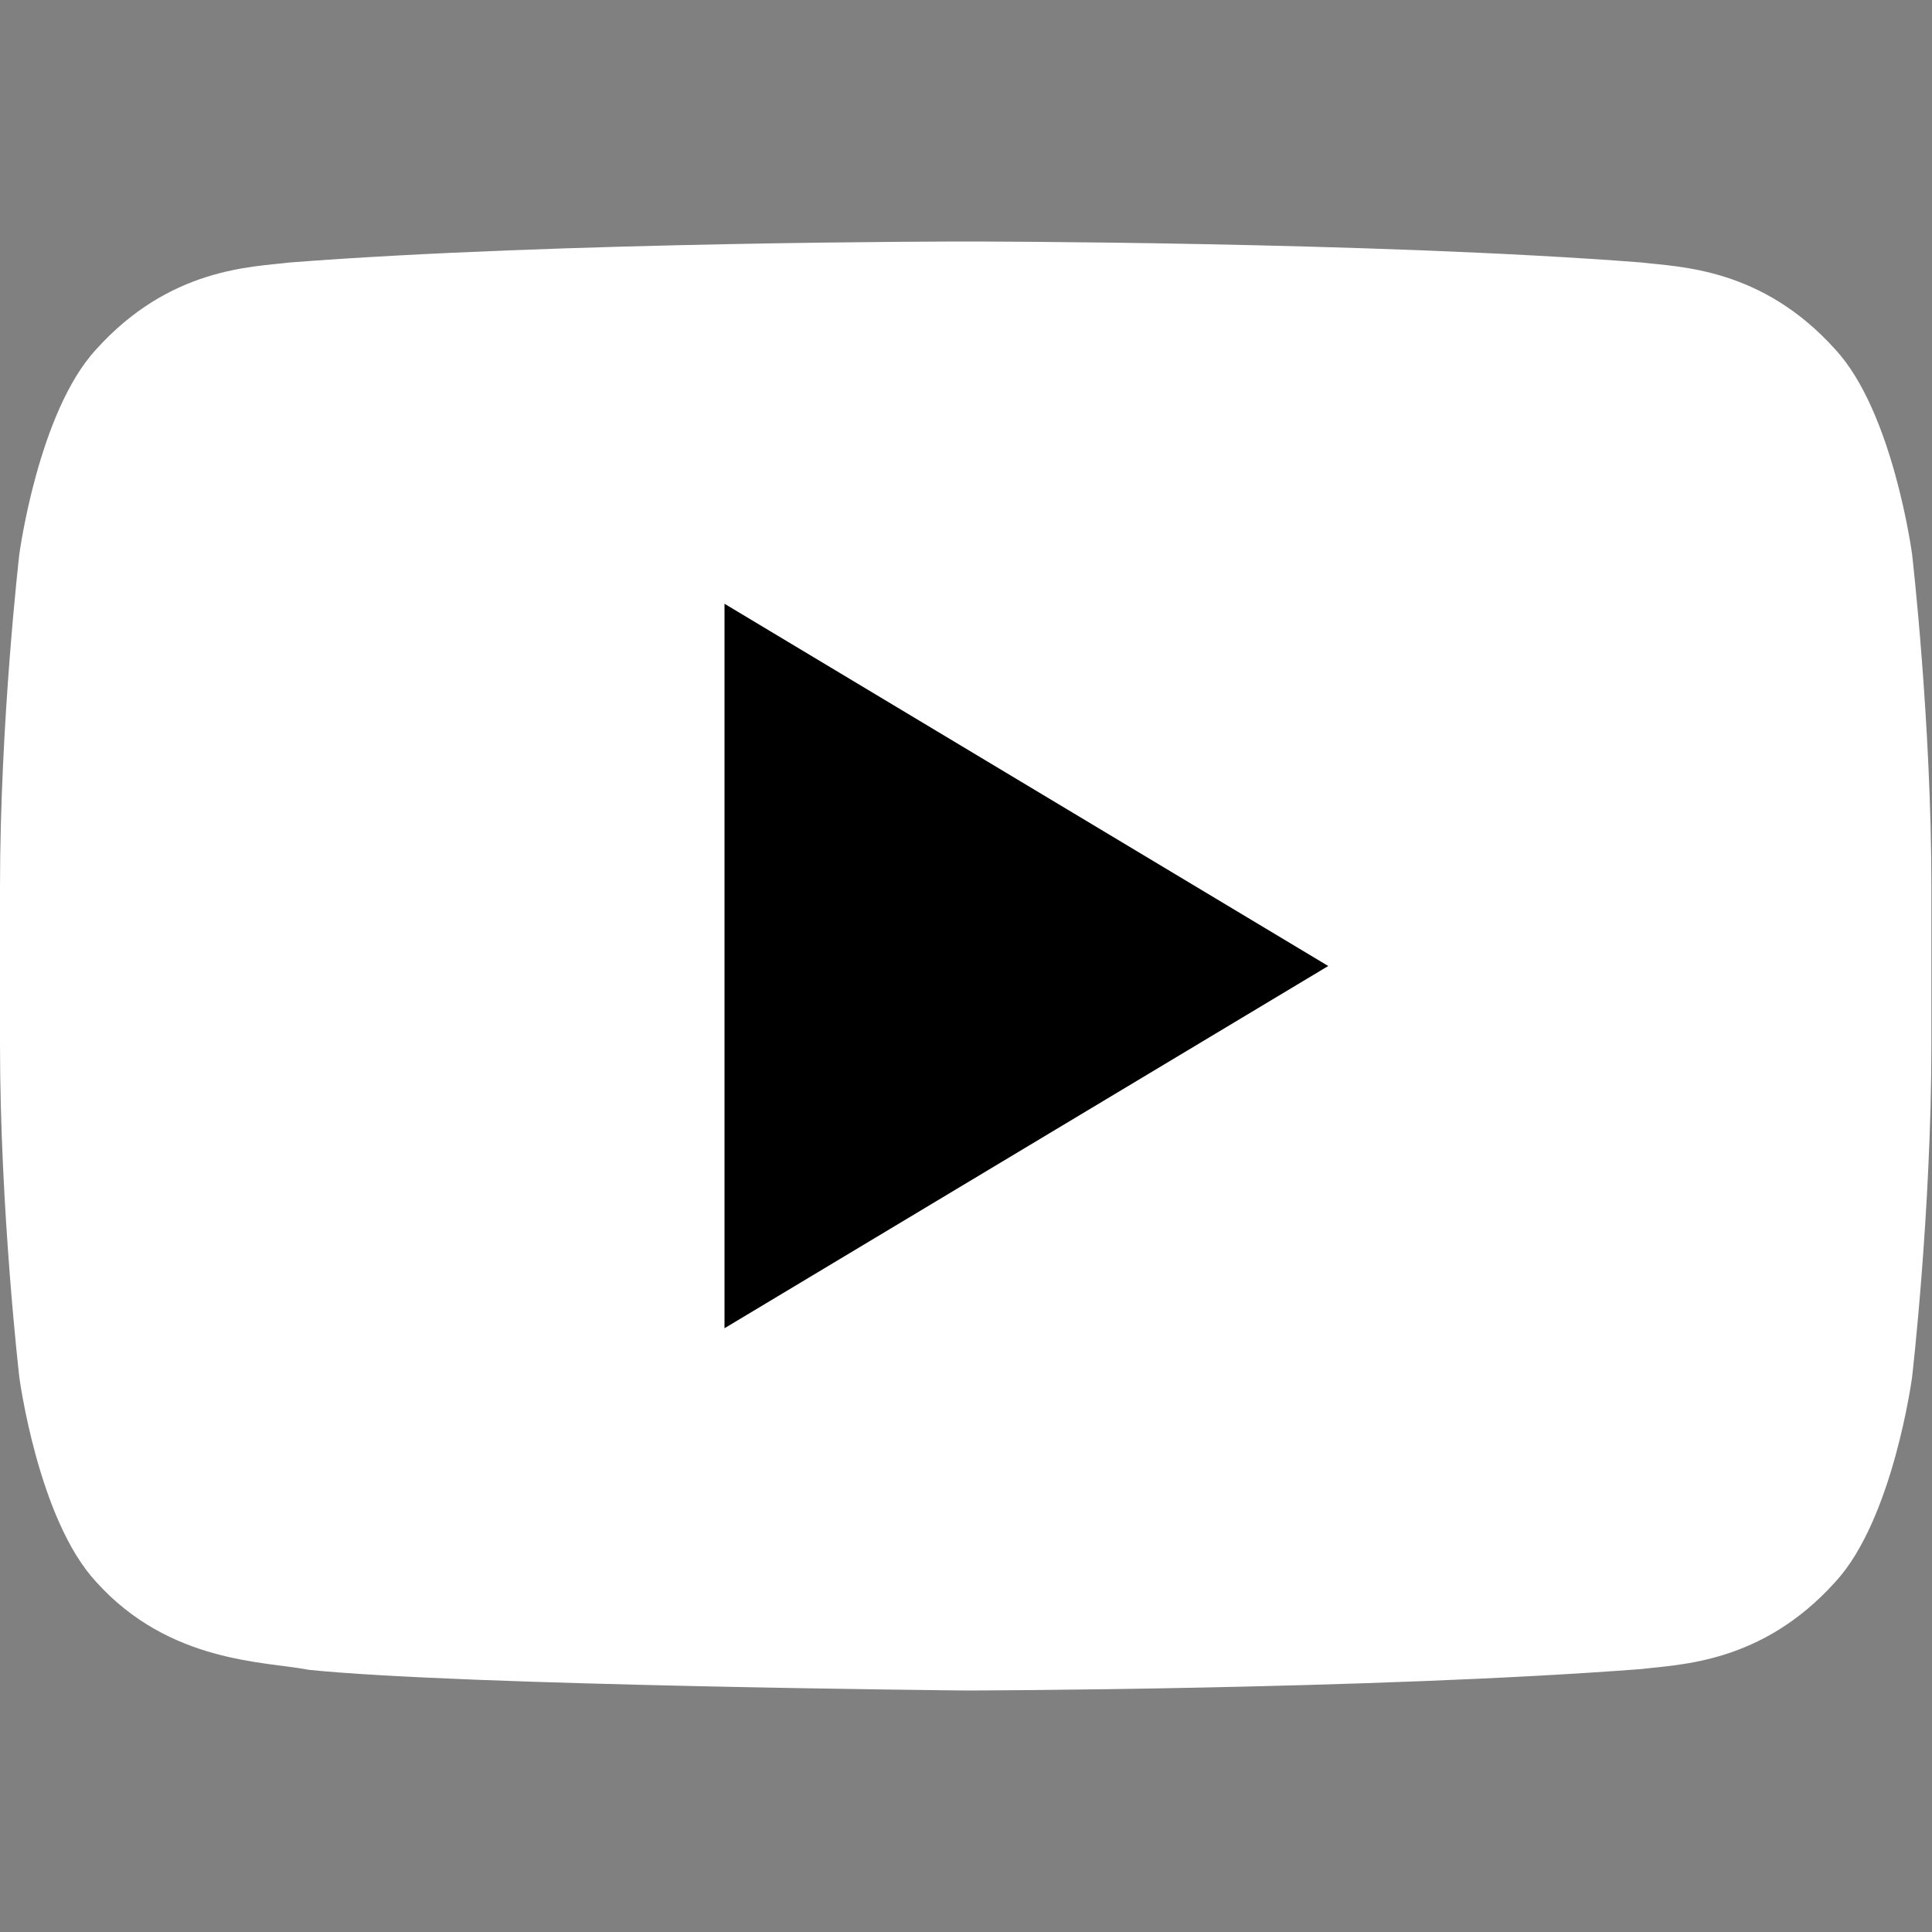
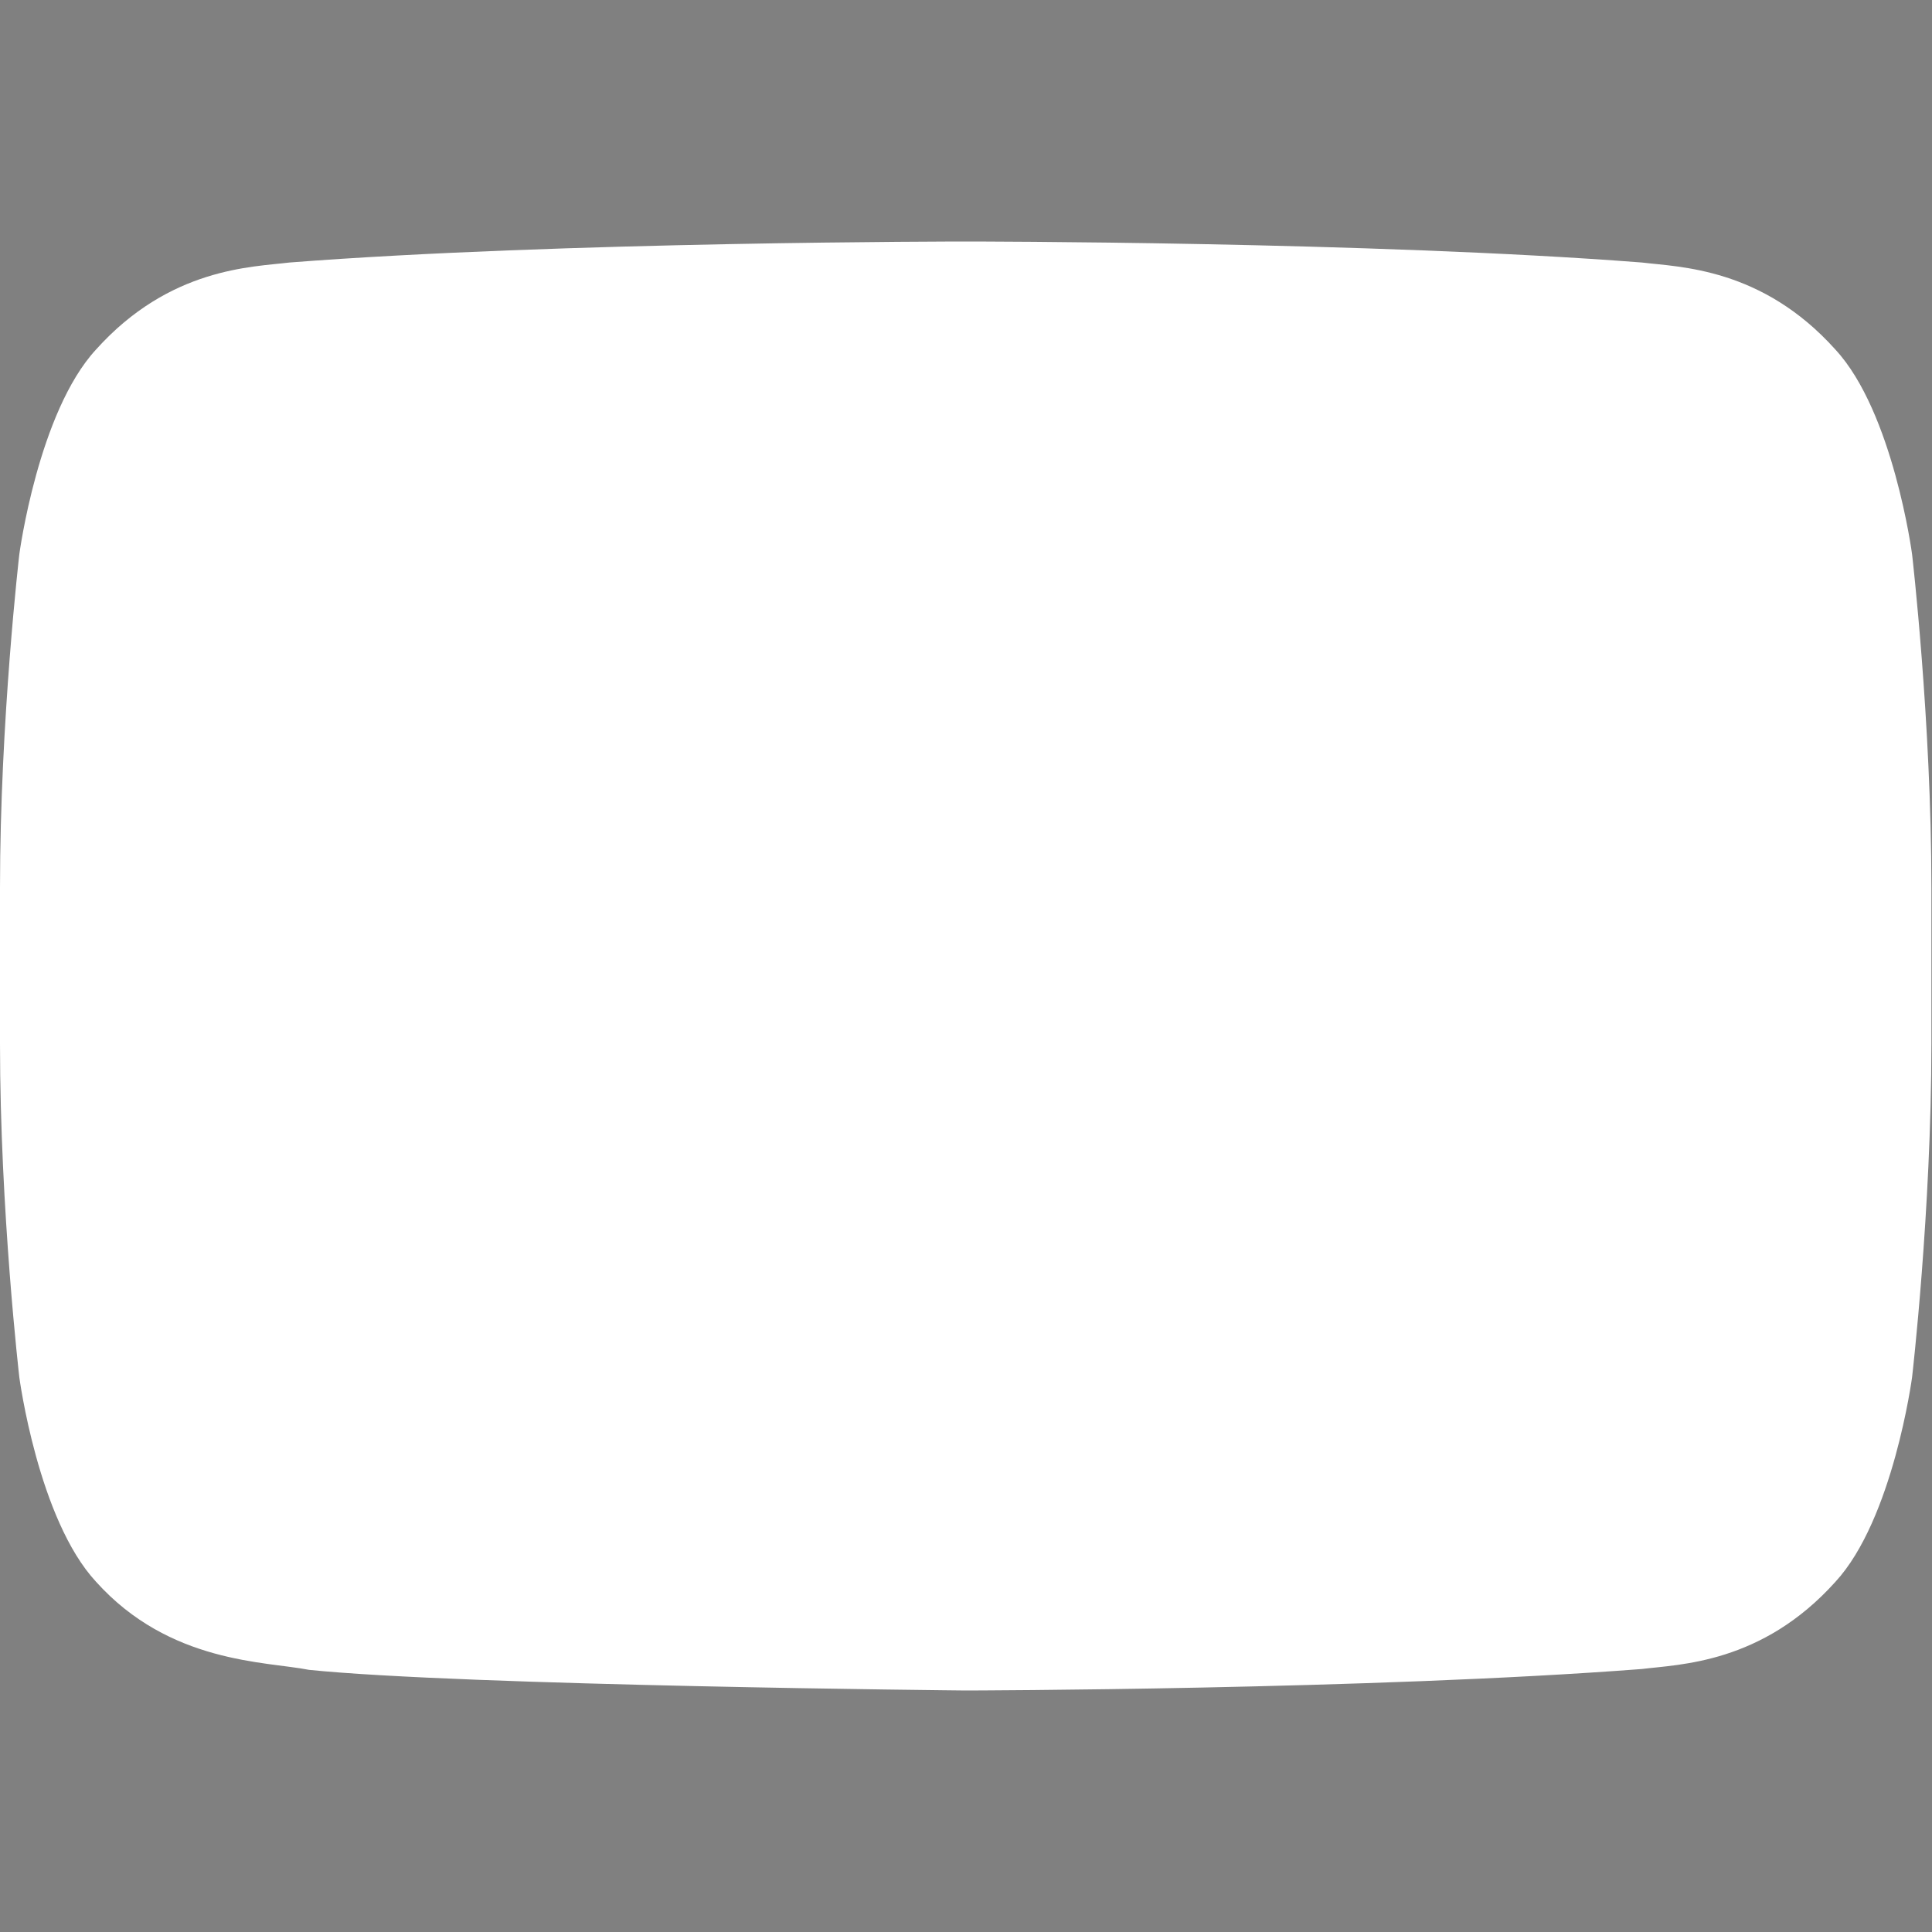
<svg xmlns="http://www.w3.org/2000/svg" width="16" height="16" viewBox="0 0 16 16" fill="none">
  <rect x="0" y="0" width="16" height="16" fill="#808080" stroke="none" />
  <path d="M15.835 4.59C15.835 4.59 15.679 3.413 15.2 2.895C14.591 2.216 13.909 2.212 13.597 2.174C11.358 2 8.001 2 8.001 2H7.994C7.994 2 4.636 2 2.398 2.174C2.086 2.212 1.405 2.216 0.795 2.895C0.317 3.413 0.16 4.59 0.16 4.59C0.16 4.59 0 5.97 0 7.351V8.645C0 10.026 0.16 11.406 0.16 11.406C0.16 11.406 0.316 12.582 0.795 13.099C1.405 13.778 2.203 13.758 2.559 13.829C3.838 13.96 7.997 14 7.997 14C7.997 14 11.358 13.994 13.597 13.822C13.909 13.783 14.591 13.778 15.2 13.1C15.678 12.582 15.835 11.406 15.835 11.406C15.835 11.406 15.995 10.026 15.995 8.645V7.351C15.995 5.97 15.835 4.59 15.835 4.59Z" fill="white" />
-   <path d="M6 5V11L11 8L6 5Z" fill="black" />
</svg>